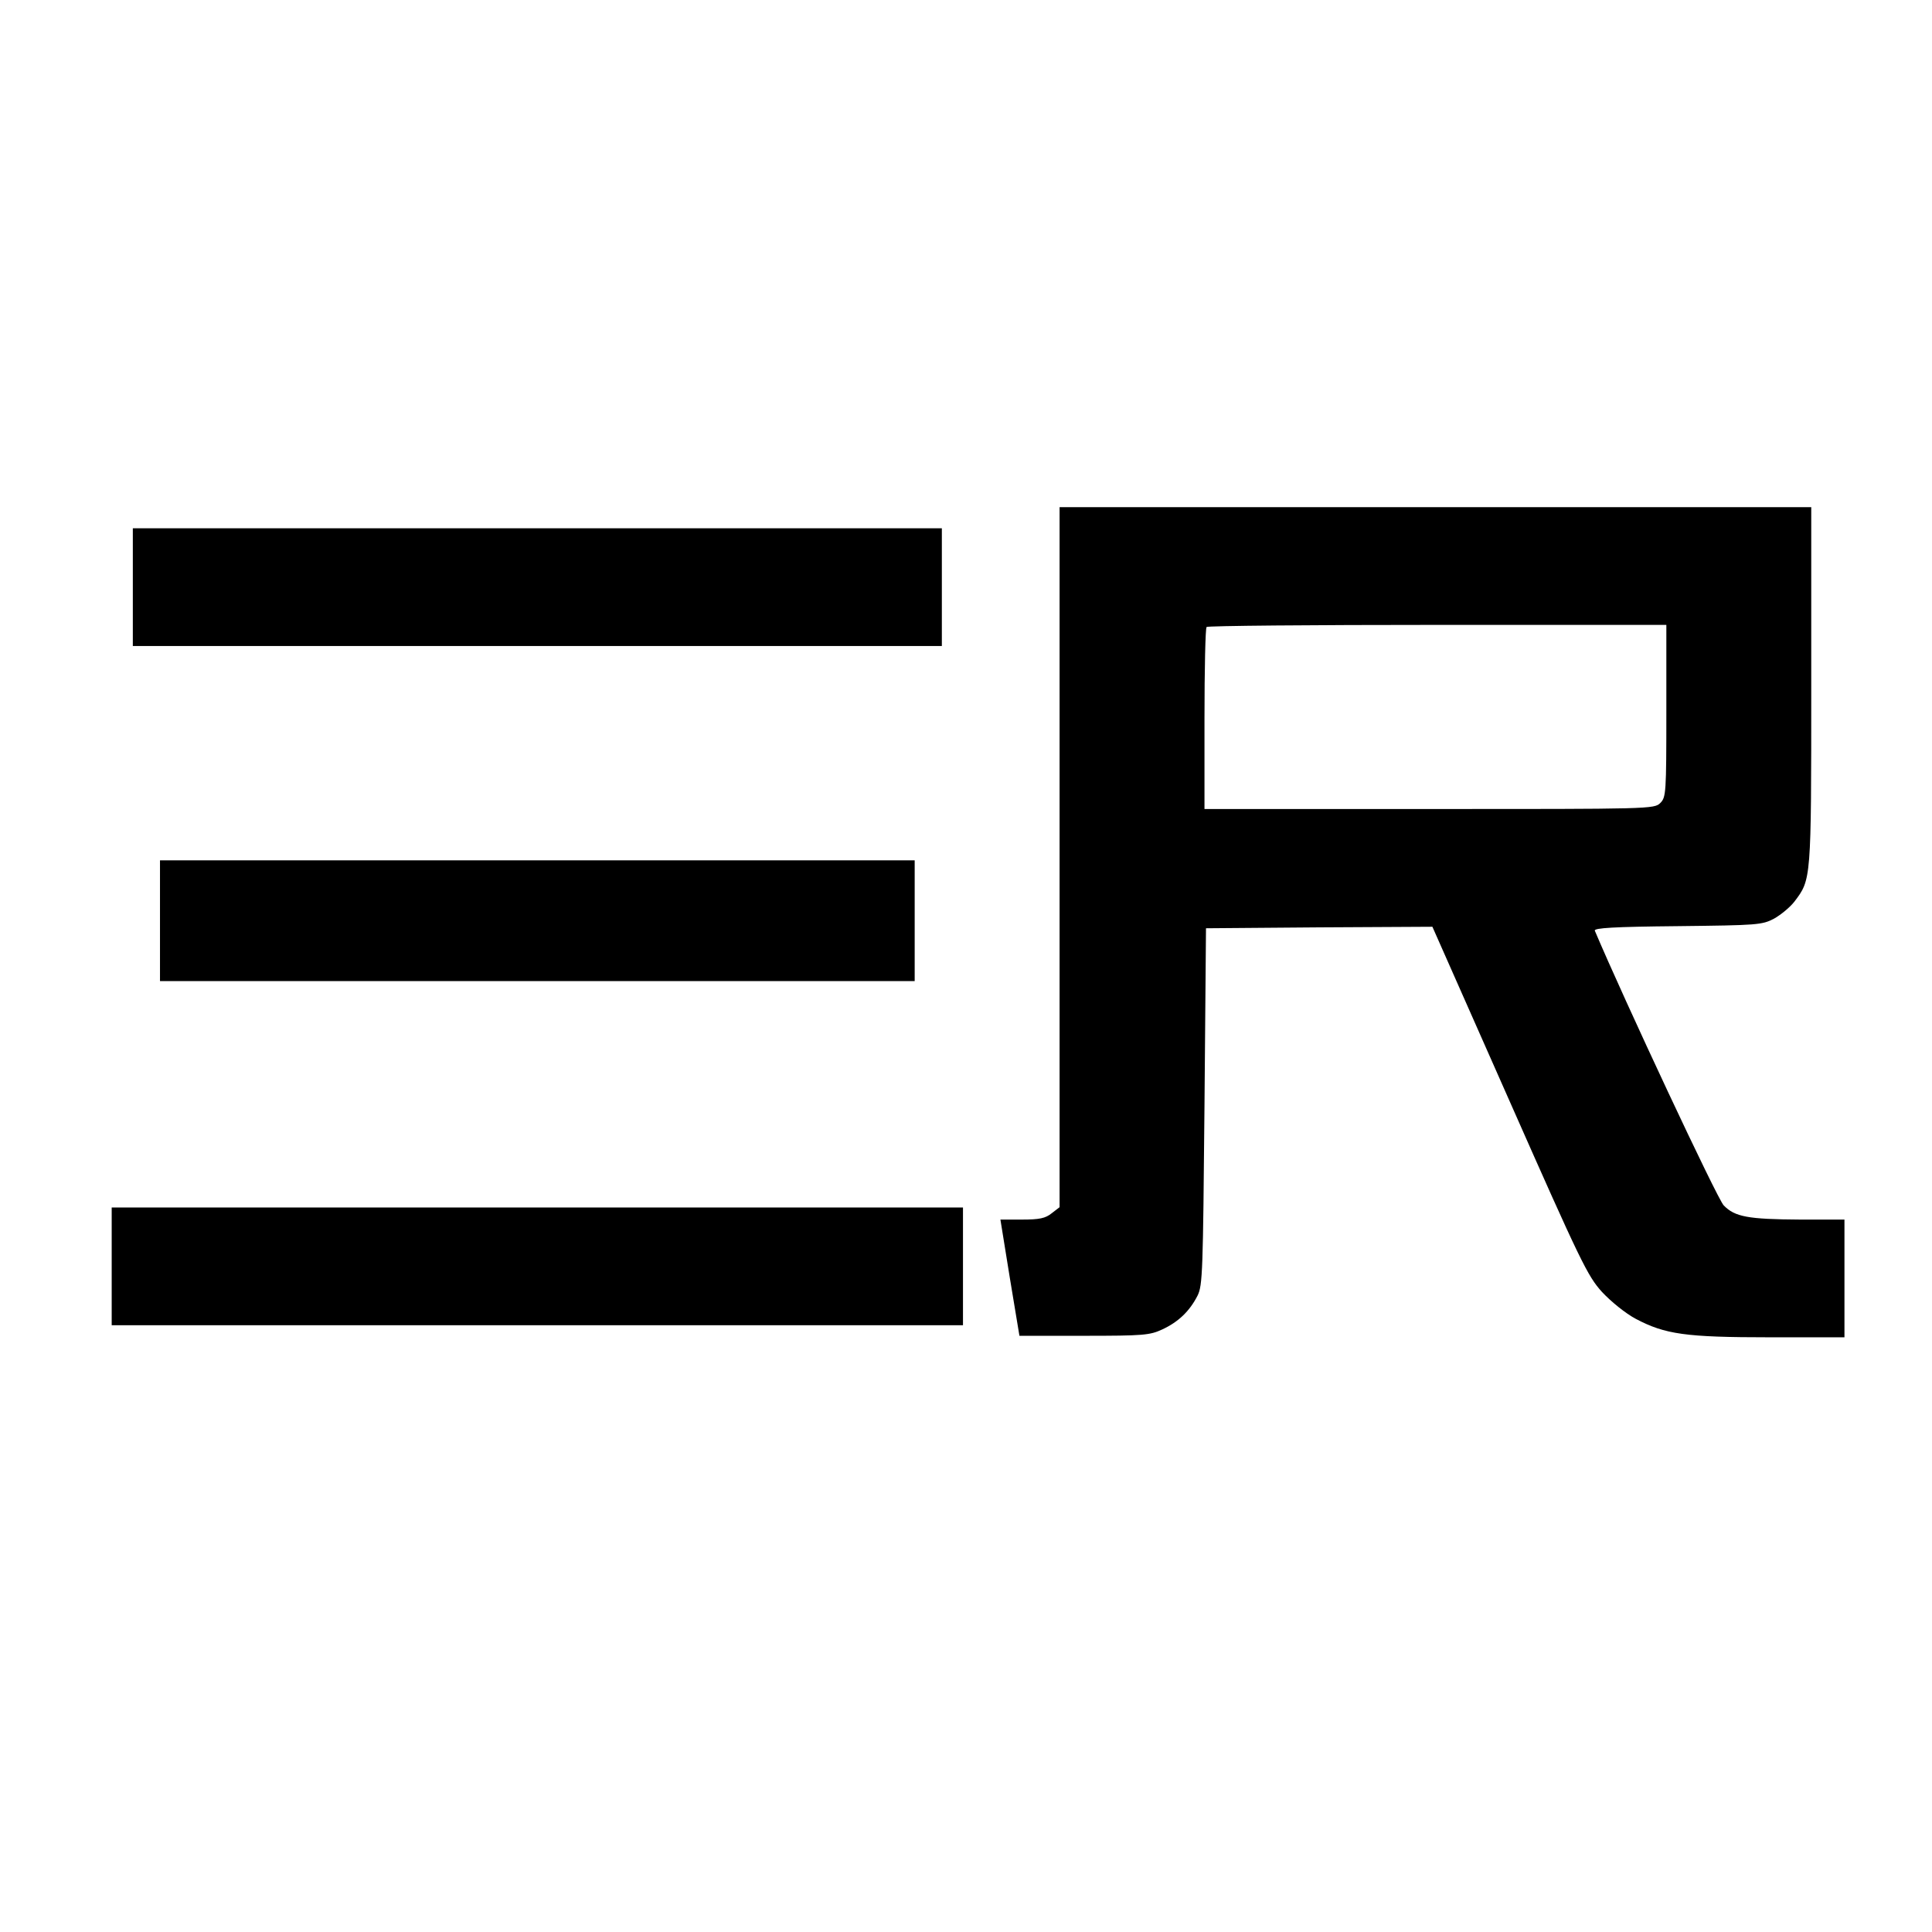
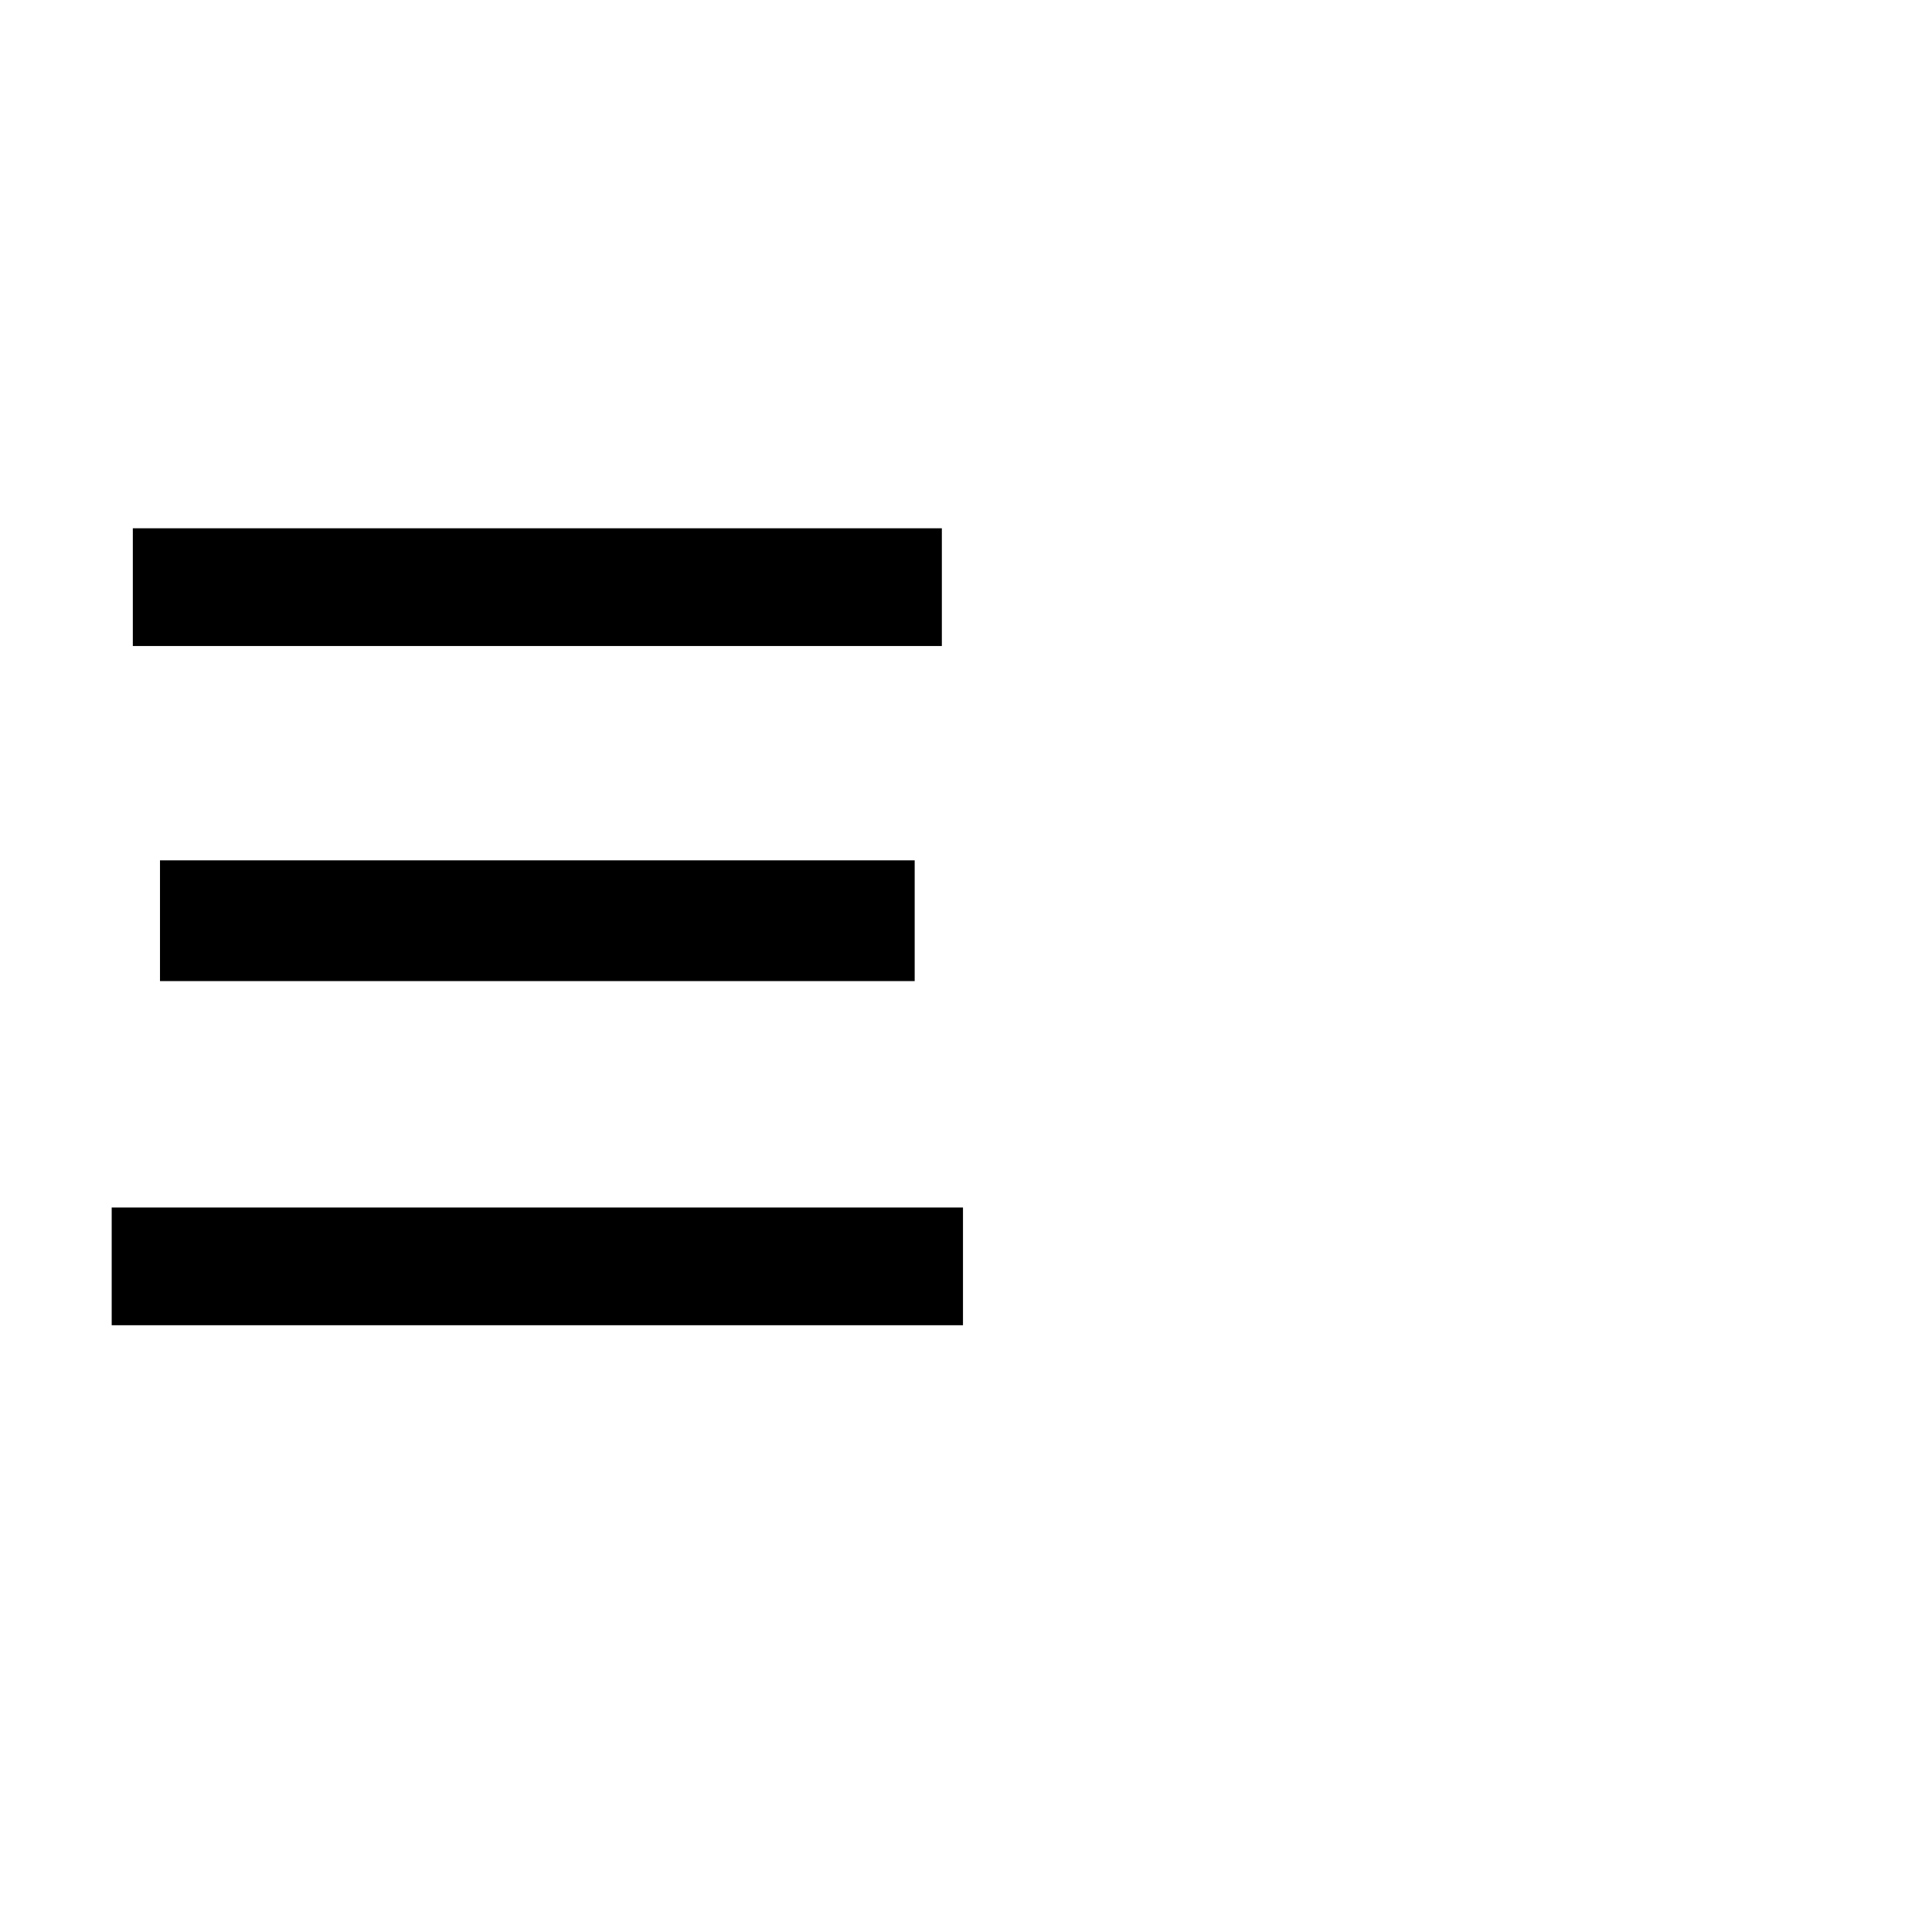
<svg xmlns="http://www.w3.org/2000/svg" version="1.0" width="640pt" height="640pt" viewBox="0 0 640 640" preserveAspectRatio="xMidYMid meet">
  <g transform="translate(0,640) scale(0.1,-0.1)" fill="#000000" stroke="none">
-     <path d="M3510 3561 l0 -1160 -26 -20 c-21 -17 -41 -21 -99 -21 l-71 0 31 -192 32 -193 214 0 c197 0 218 2 259 21 54 25 91 61 117 112 17 34 18 80 23 627 l5 590 375 3 375 2 255 -576 c237 -536 259 -581 307 -634 30 -32 78 -71 112 -89 97 -51 164 -61 444 -61 l247 0 0 195 0 195 -147 0 c-173 1 -216 9 -253 47 -21 21 -331 683 -427 910 -3 9 63 13 274 15 266 3 280 4 320 25 23 13 53 38 67 56 56 74 56 69 56 713 l0 594 -1245 0 -1245 0 0 -1159z m2010 484 c0 -272 -1 -286 -20 -305 -20 -20 -33 -20 -765 -20 l-745 0 0 298 c0 164 3 302 7 305 3 4 348 7 765 7 l758 0 0 -285z" />
    <path d="M440 4455 l0 -195 1340 0 1340 0 0 195 0 195 -1340 0 -1340 0 0 -195z" />
    <path d="M530 3350 l0 -200 1250 0 1250 0 0 200 0 200 -1250 0 -1250 0 0 -200z" />
    <path d="M370 2205 l0 -195 1410 0 1410 0 0 195 0 195 -1410 0 -1410 0 0 -195z" />
  </g>
</svg>